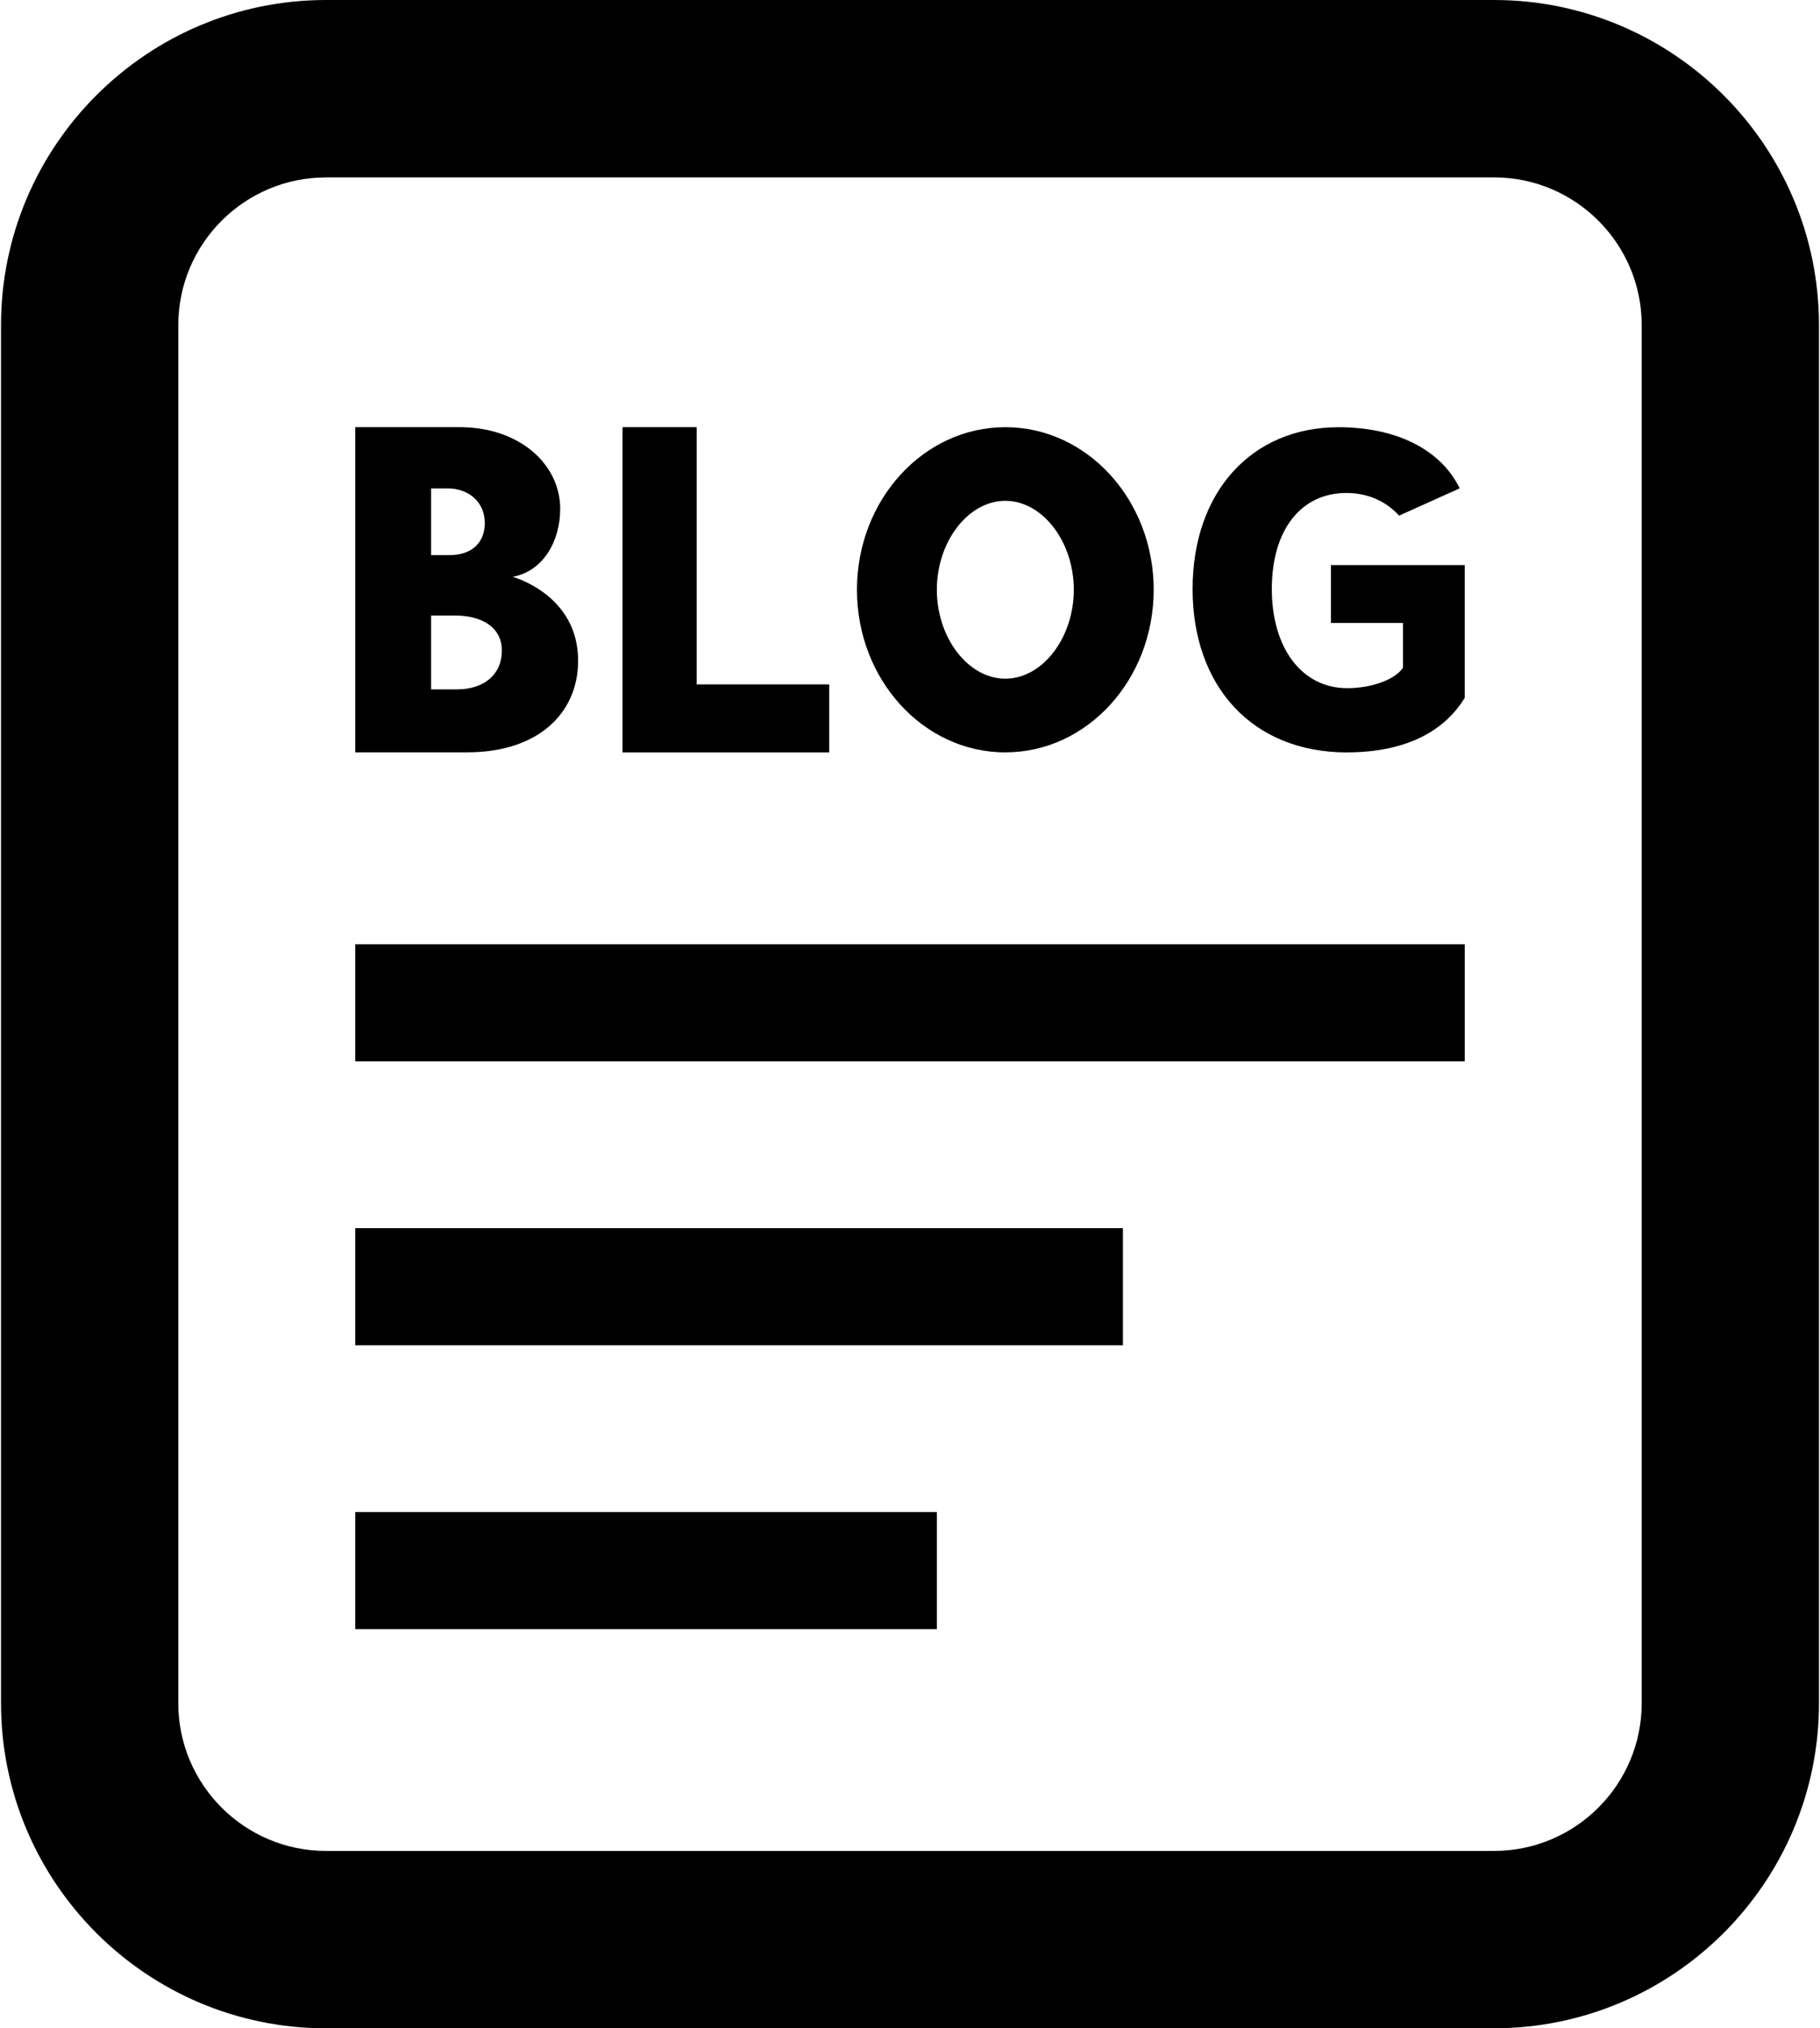
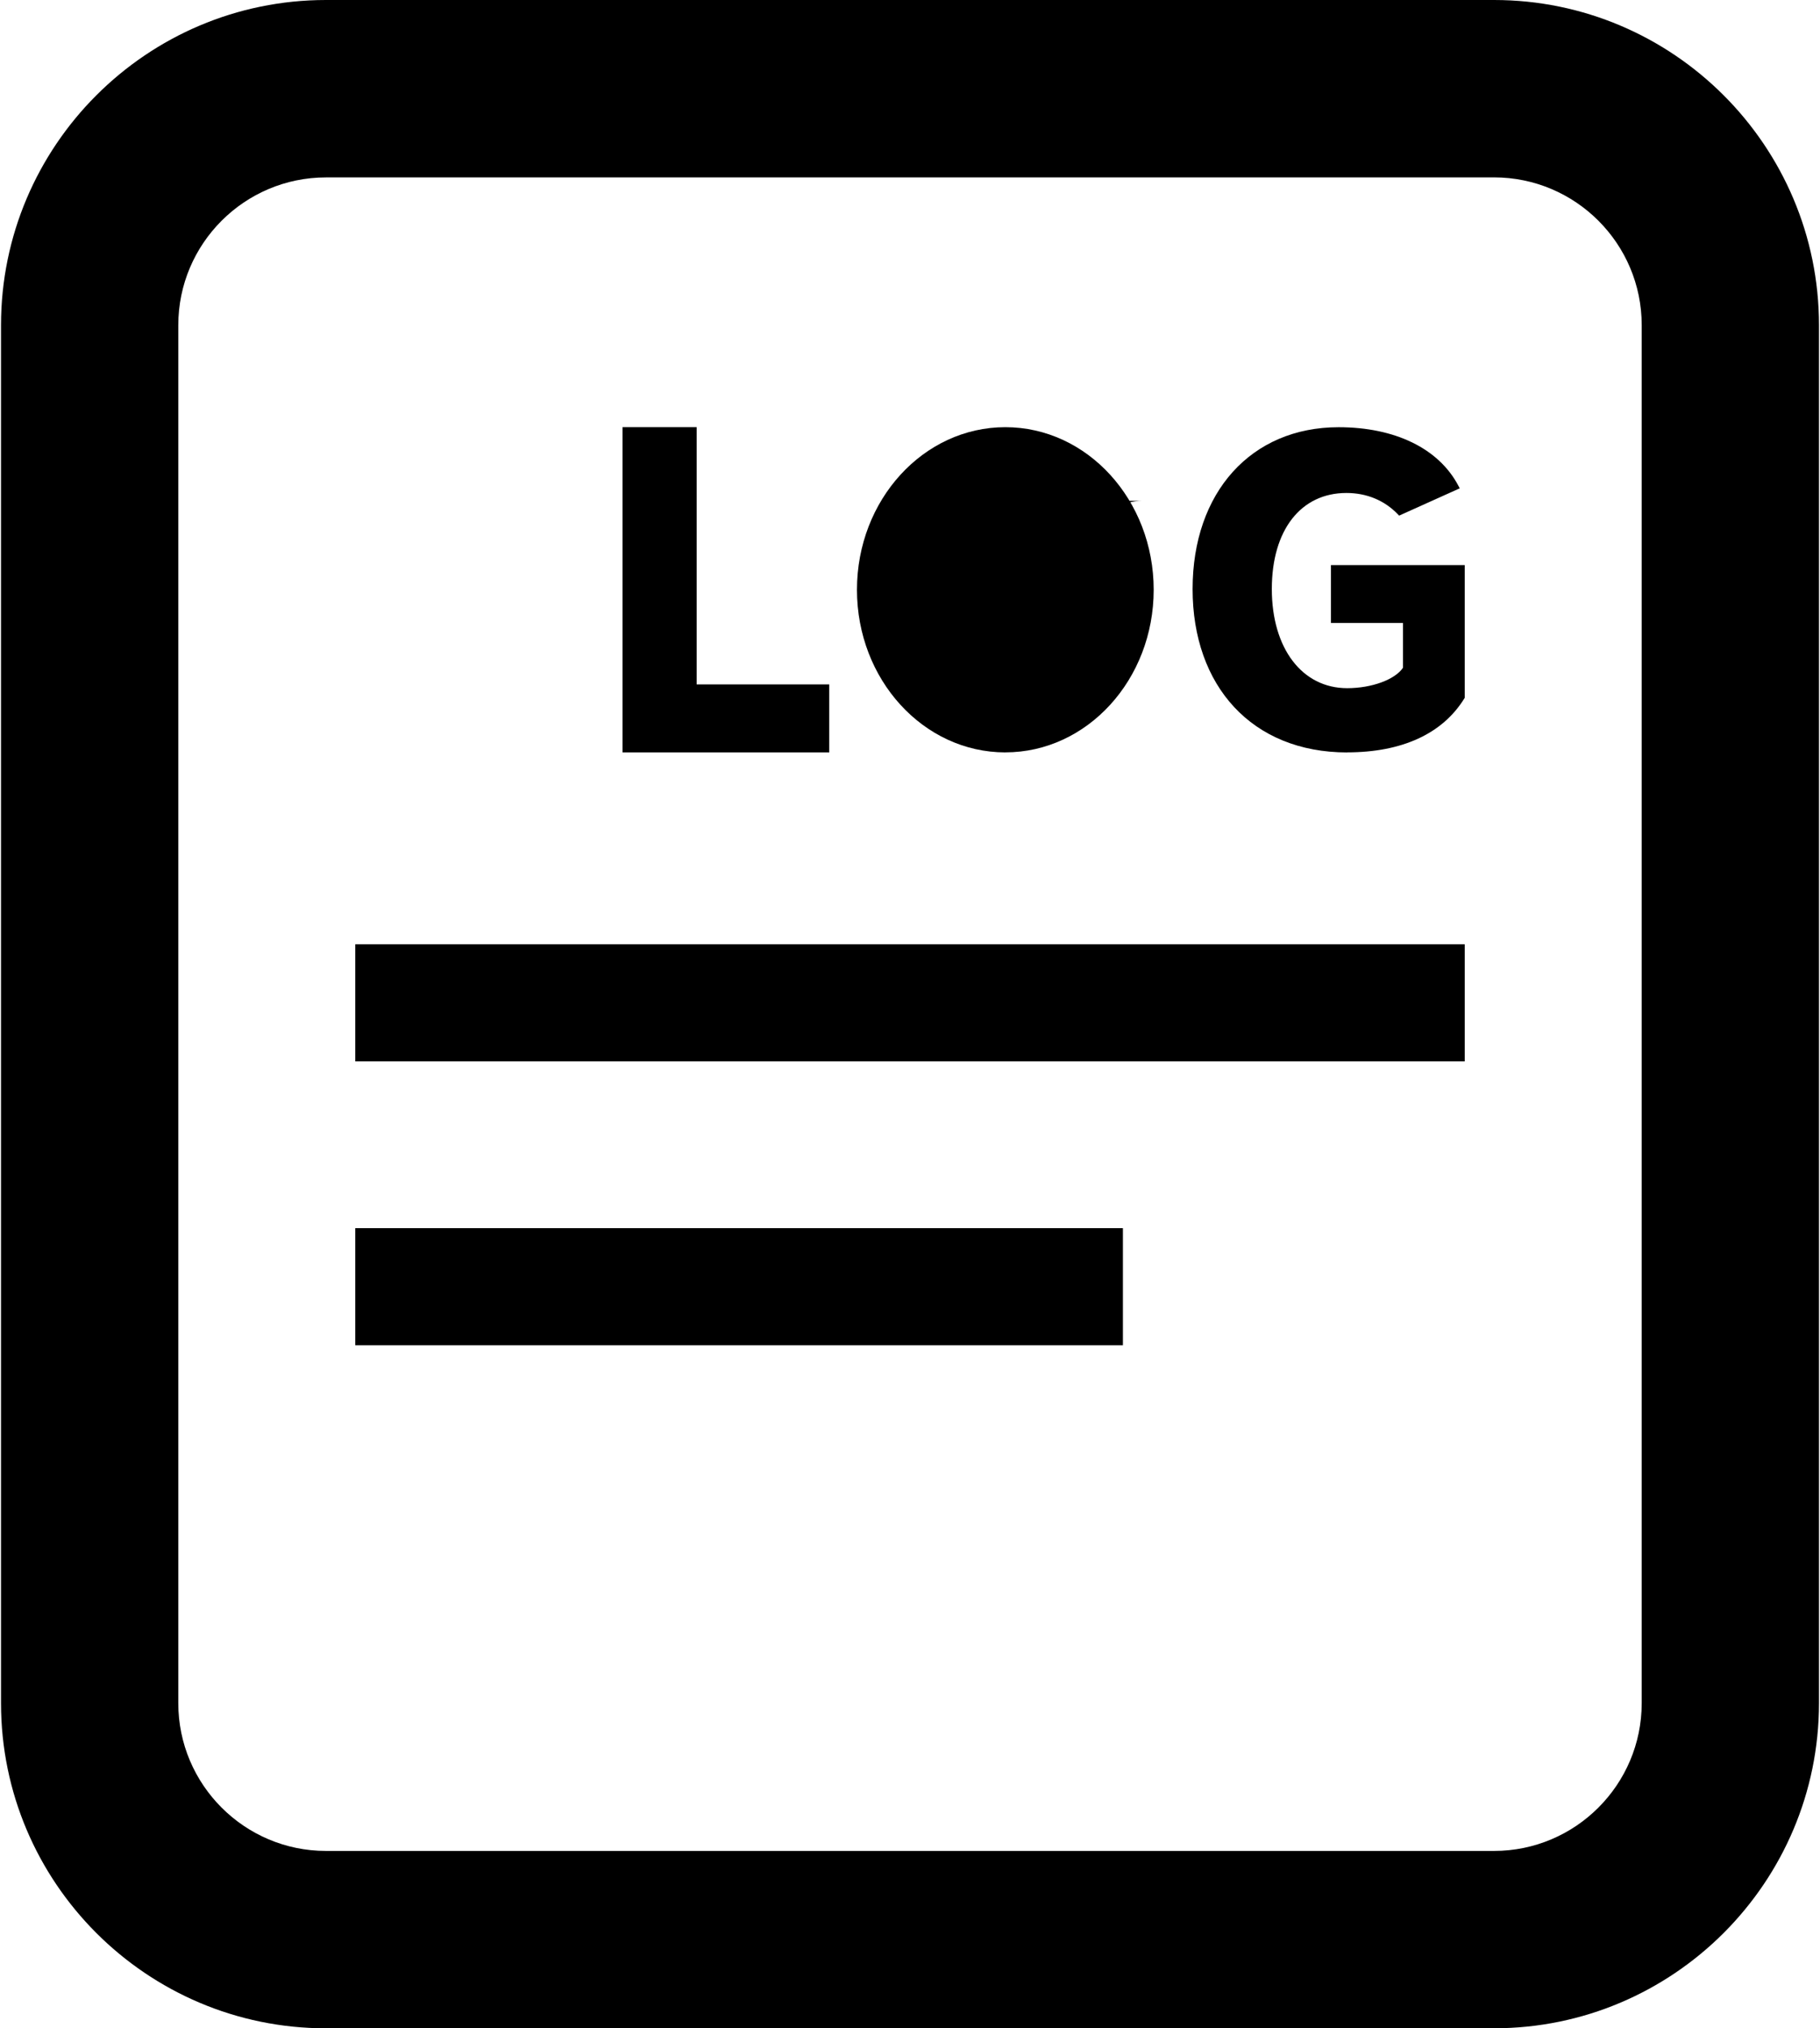
<svg xmlns="http://www.w3.org/2000/svg" id="contents" version="1.1" viewBox="0 0 501 558">
  <defs>
    <style>
      .cls-1 {
        fill: #000;
        stroke-width: 0px;
      }
    </style>
  </defs>
  <path class="cls-1" d="M411.27,558H89.73c-49.33,0-89.45-40.13-89.45-89.45V89.45C.28,40.13,40.41,0,89.73,0h321.54C460.59,0,500.72,40.13,500.72,89.45v379.09c0,49.33-40.13,89.45-89.45,89.45ZM89.73,48.81c-22.41,0-40.65,18.23-40.65,40.65v379.09c0,22.41,18.23,40.65,40.65,40.65h321.54c22.41,0,40.65-18.23,40.65-40.65V89.45c0-22.41-18.23-40.65-40.65-40.65H89.73Z" />
  <g>
    <path class="cls-1" d="M370.84,206.98c15.09,0,26.24-5.12,32.24-14.81l.12-.2v-36.52h-36.83v15.93h19.84v12.32c-2.21,3.27-8.61,5.62-15.37,5.62-12.41,0-20.74-10.96-20.74-27.28s8.06-26.42,20.53-26.42c5.55,0,10.43,2.01,14.11,5.81l.4.42,16.69-7.51-.41-.77c-5.4-10.19-17.41-16.04-32.94-16.04-24.04,0-40.19,17.89-40.19,44.52s16.31,44.95,42.56,44.95Z" />
-     <path class="cls-1" d="M159.14,181.74c0-18.2-18.01-23.05-18.01-23.05,8.6-1.61,13.08-10.06,13.08-18.7,0-12.04-10.9-22.48-27.76-22.48h-28.65v89.46h30.83c19.27,0,30.51-10.55,30.51-25.23ZM118.68,134.37h4.56c5.85,0,10.21,3.79,10.21,9.52,0,5.39-3.55,8.83-9.75,8.83h-5.02v-18.35ZM118.68,189.66v-20.34h6.39c7.46,0,13.08,3.14,13.08,9.67s-4.82,10.67-12.5,10.67h-6.97Z" />
    <polygon class="cls-1" points="228.27 188.28 191.77 188.28 191.77 117.51 171.37 117.52 171.37 206.98 228.27 206.98 228.27 188.28" />
-     <path class="cls-1" d="M276.74,206.98c22.55,0,40.84-20.03,40.84-44.73,0-24.7-18.29-44.73-40.84-44.73-22.56,0-40.84,20.03-40.84,44.73,0,24.71,18.29,44.73,40.84,44.74ZM276.74,137.78c10.22,0,18.85,11.2,18.85,24.46s-8.63,24.47-18.85,24.47-18.85-11.2-18.85-24.47c0-13.26,8.63-24.46,18.85-24.46Z" />
+     <path class="cls-1" d="M276.74,206.98c22.55,0,40.84-20.03,40.84-44.73,0-24.7-18.29-44.73-40.84-44.73-22.56,0-40.84,20.03-40.84,44.73,0,24.71,18.29,44.73,40.84,44.74ZM276.74,137.78c10.22,0,18.85,11.2,18.85,24.46c0-13.26,8.63-24.46,18.85-24.46Z" />
  </g>
  <rect class="cls-1" x="97.8" y="259.78" width="305.4" height="32.21" />
  <rect class="cls-1" x="97.8" y="337.87" width="211.31" height="32.21" />
-   <rect class="cls-1" x="97.8" y="415.97" width="160.09" height="32.21" />
</svg>